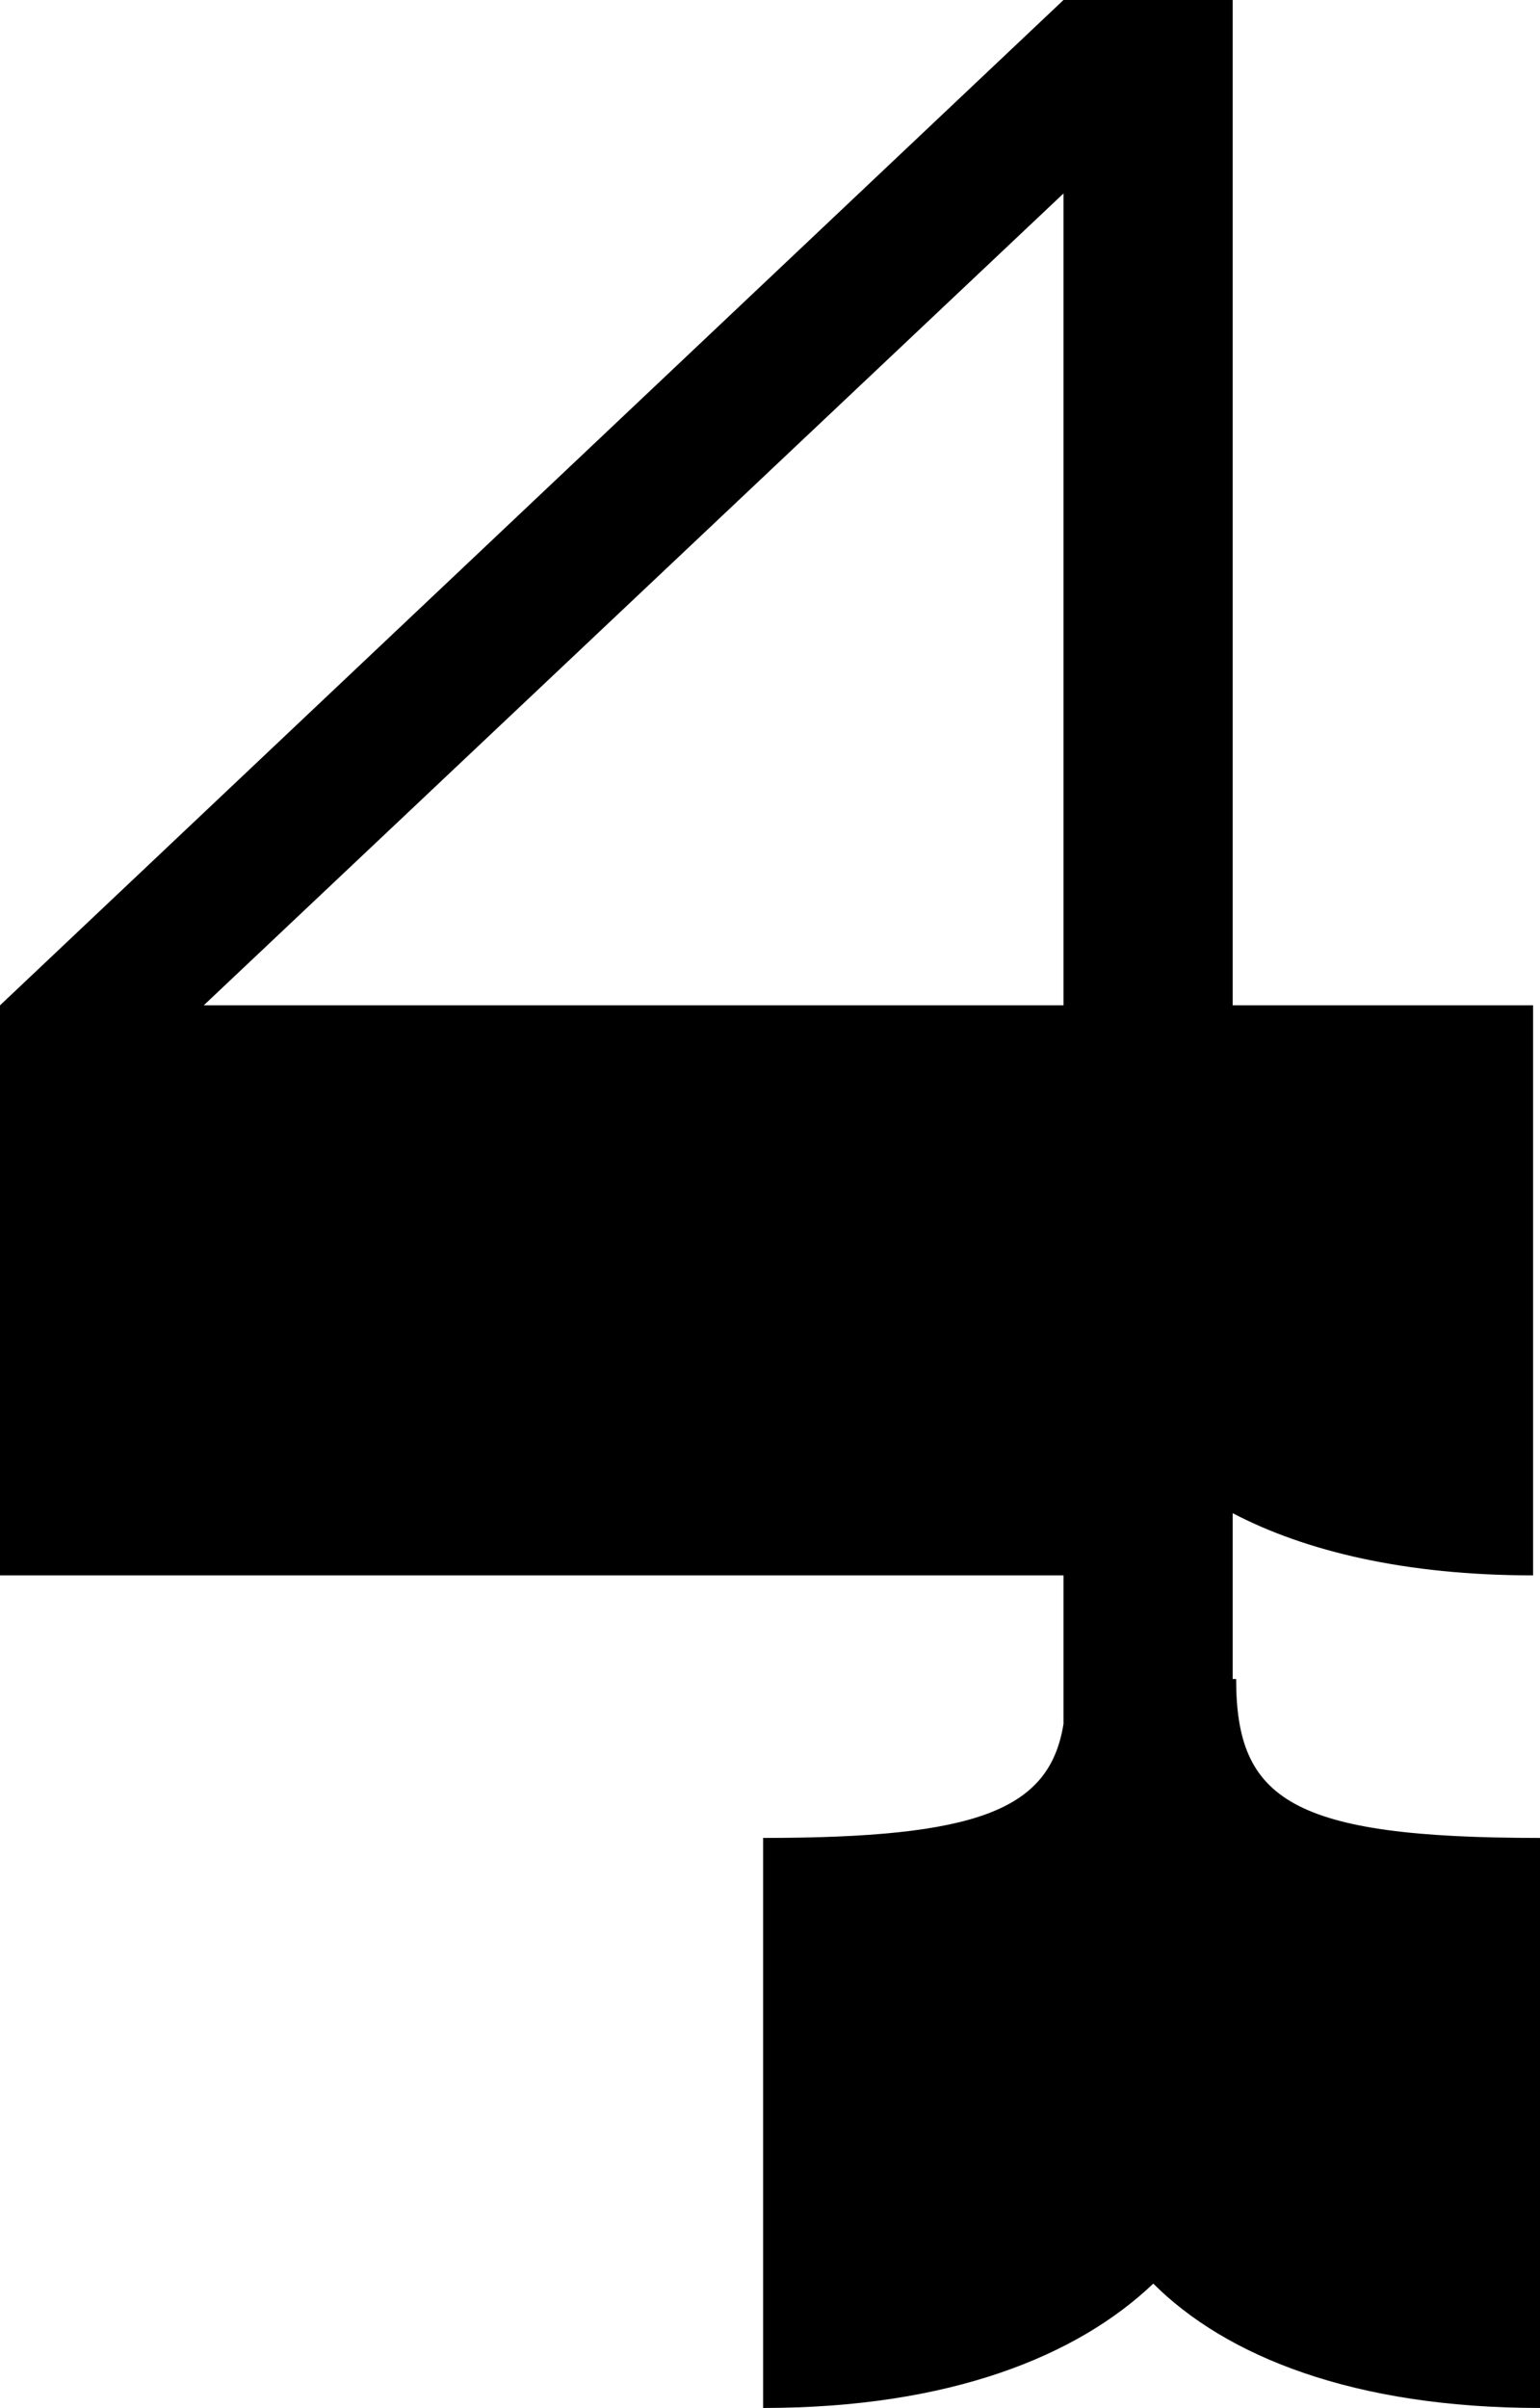
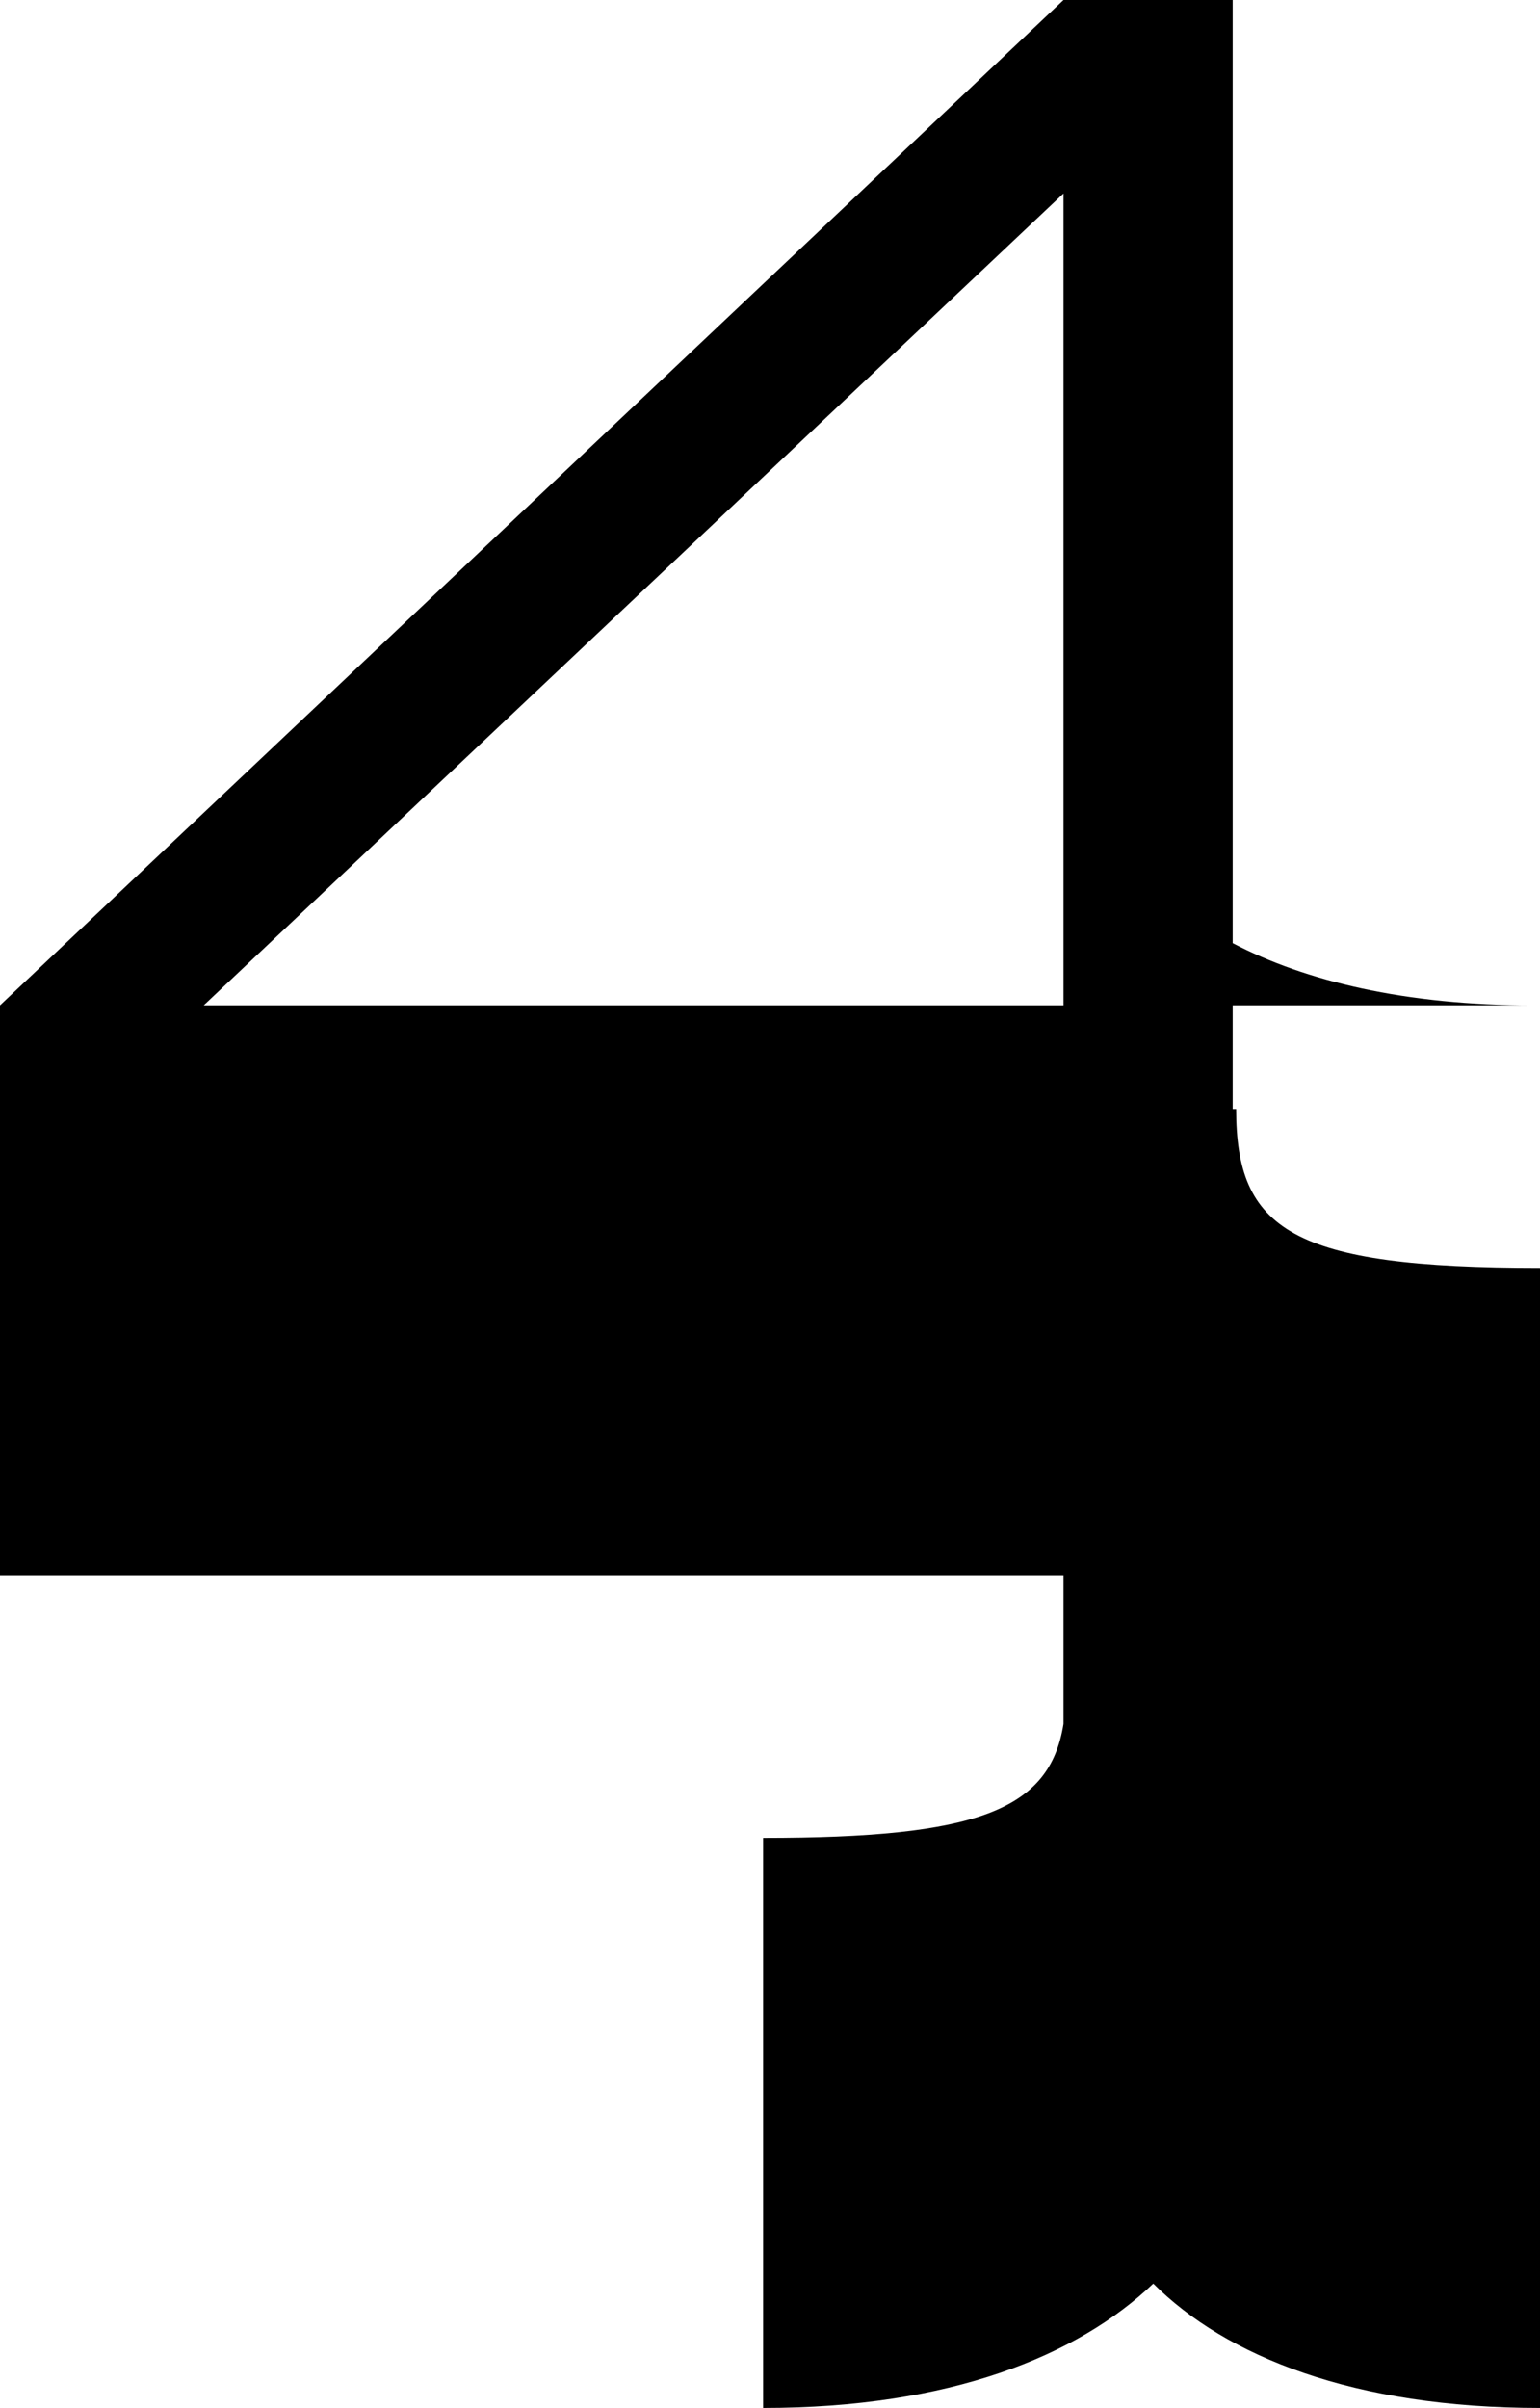
<svg xmlns="http://www.w3.org/2000/svg" data-name="レイヤー 2" viewBox="0 0 35.68 55.76">
  <g data-name="レイヤー 1">
-     <path d="M35.68,55.76c-4.32,0-7.28-1.2-8.96-2.88-1.76,1.68-4.72,2.88-9.04,2.88v-13.2c4.96,0,6.64-.64,6.96-2.64v-3.44H0v-13.2L24.64,0h3.92V23.28h6.96v13.2c-2.96,0-5.28-.56-6.96-1.44v3.84h.08c0,2.8,1.28,3.68,7.04,3.68v13.2ZM4.72,23.28H24.64V4.48L4.72,23.28Z" />
+     <path d="M35.68,55.76c-4.32,0-7.28-1.2-8.96-2.88-1.76,1.68-4.72,2.88-9.04,2.88v-13.2c4.96,0,6.64-.64,6.96-2.64v-3.44H0v-13.2L24.64,0h3.92V23.28h6.96c-2.96,0-5.28-.56-6.96-1.44v3.84h.08c0,2.8,1.28,3.68,7.04,3.68v13.2ZM4.72,23.28H24.64V4.48L4.72,23.28Z" />
  </g>
</svg>